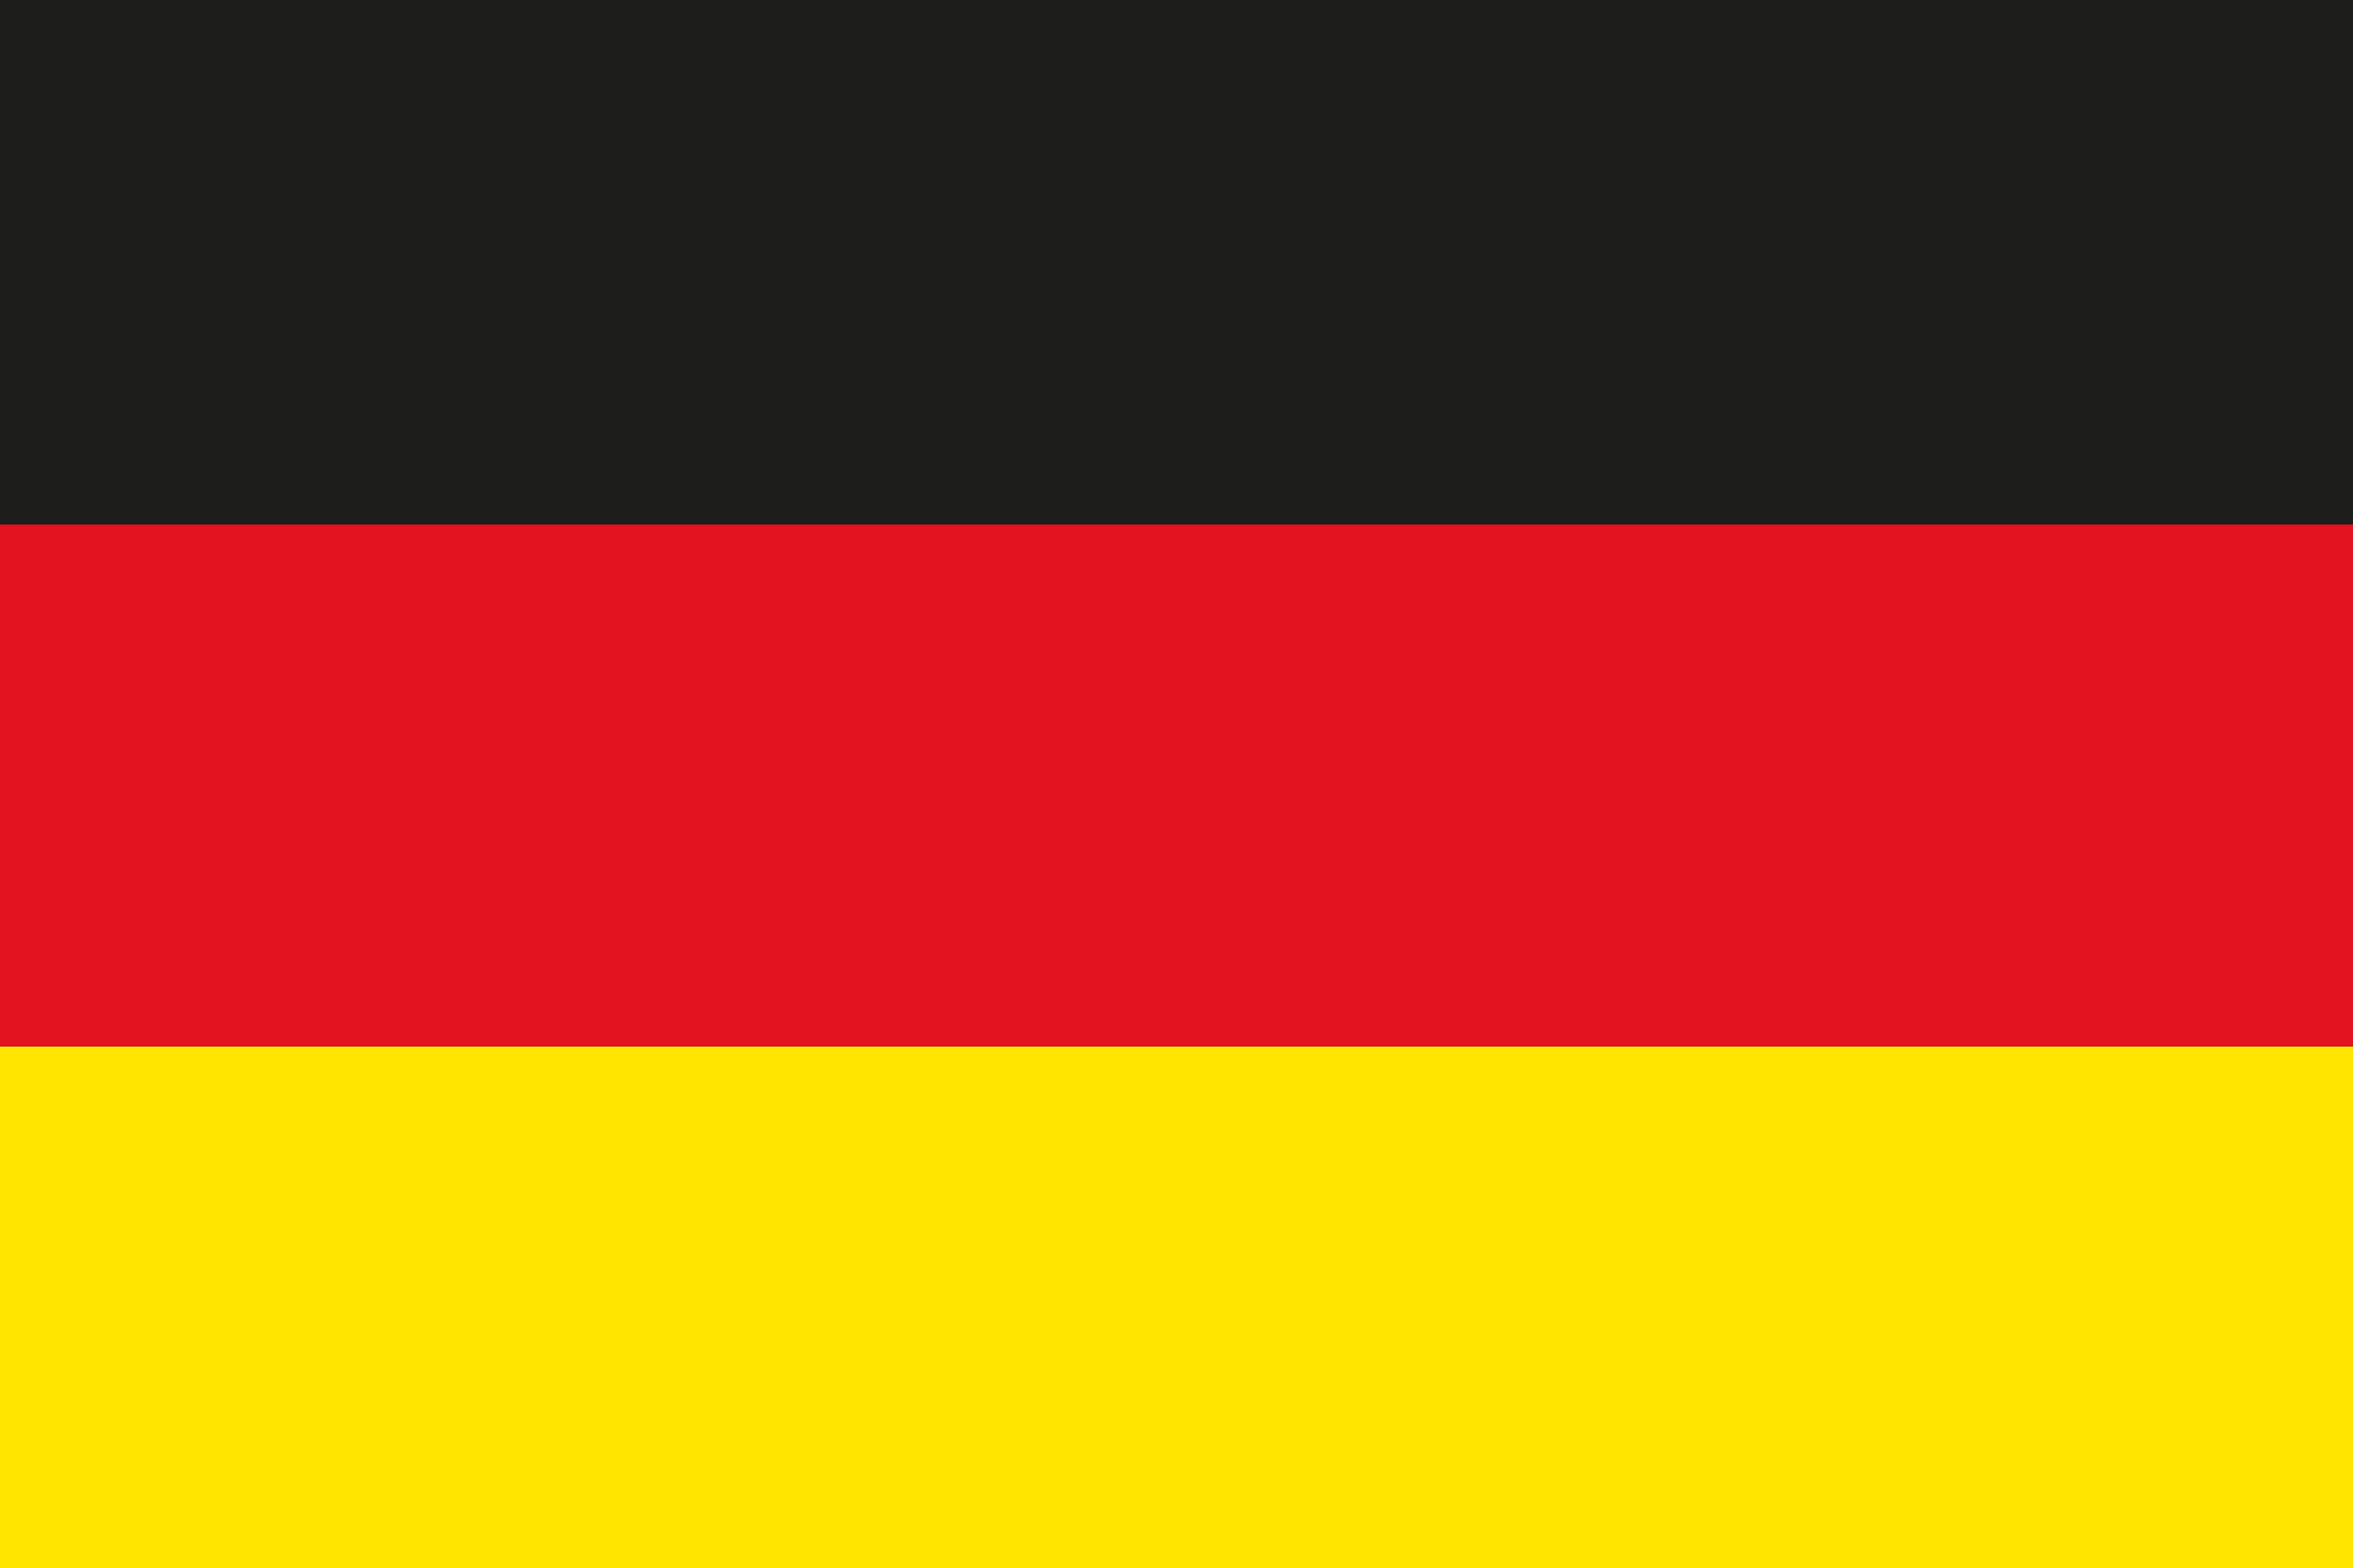
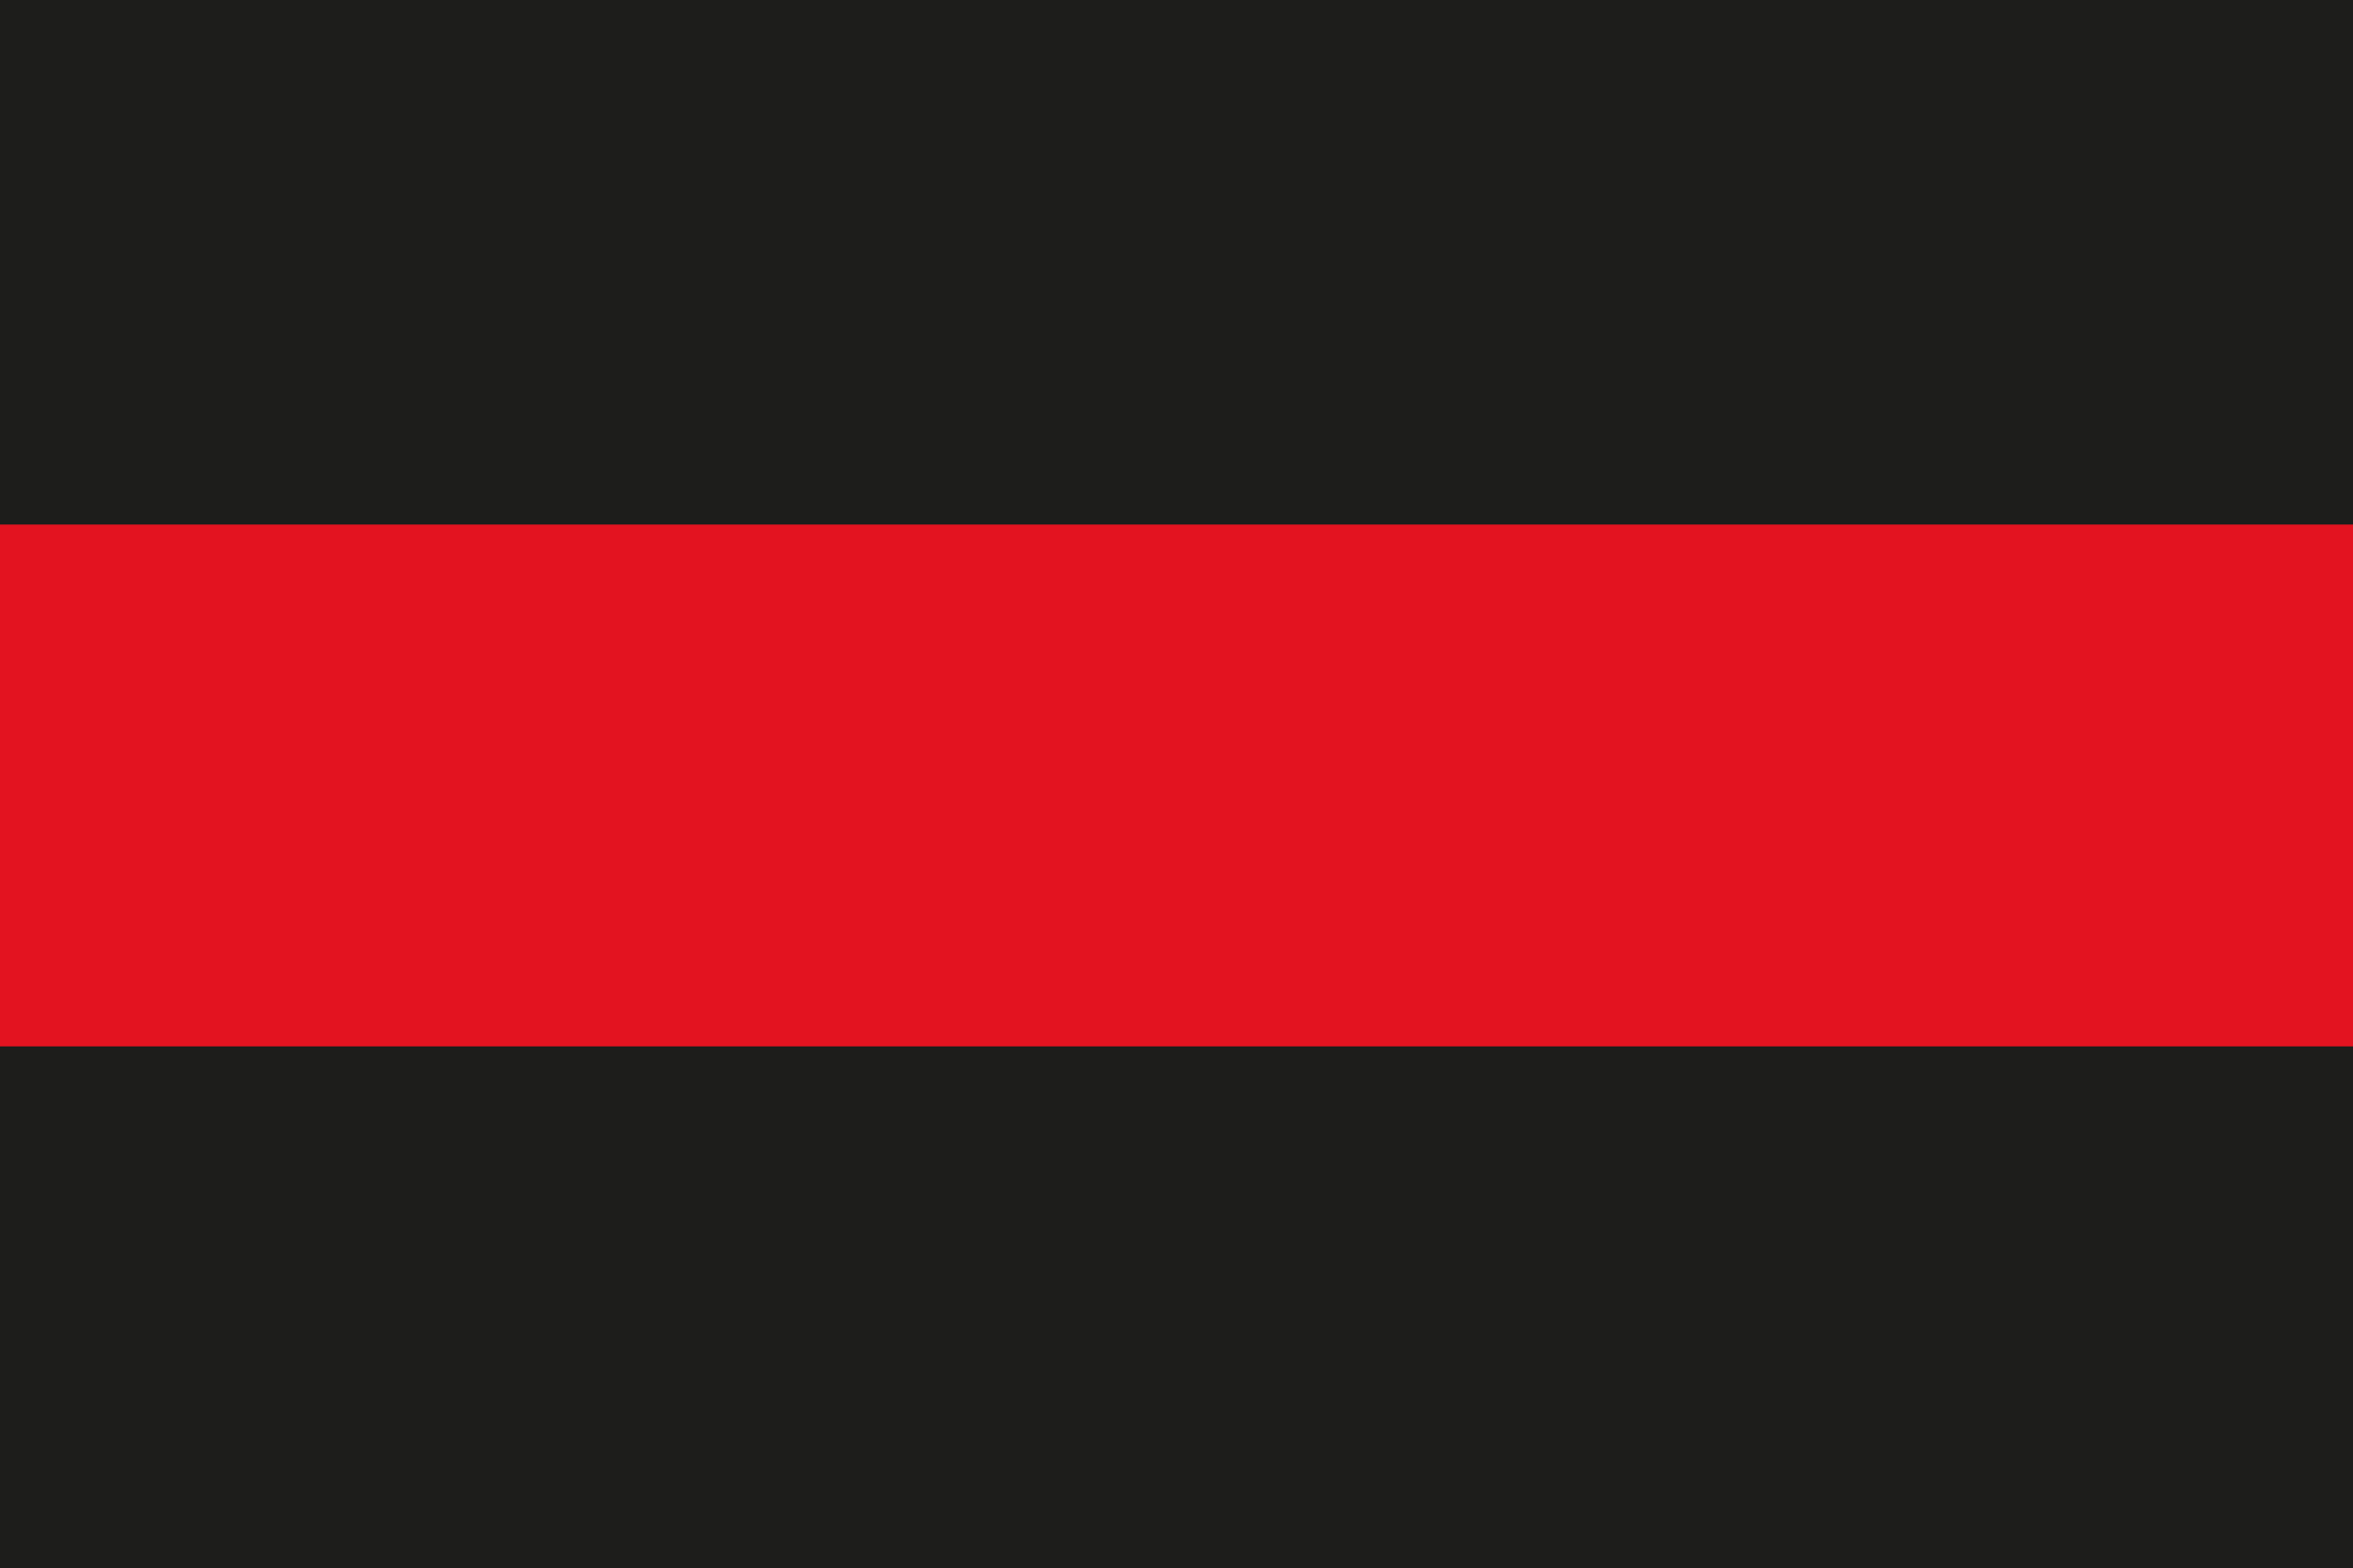
<svg xmlns="http://www.w3.org/2000/svg" version="1.1" viewBox="0 0 4593.3 3061.4">
  <defs>
    <style>
      .cls-1 {
        fill: #e31320;
      }

      .cls-2 {
        fill: #1d1d1b;
      }

      .cls-3 {
        fill: #ffe500;
      }
    </style>
  </defs>
  <g>
    <g id="Vlaggen">
      <g>
        <rect class="cls-2" width="4593.3" height="3061.4" />
-         <rect class="cls-3" y="2042.7" width="4593.3" height="1018.7" />
        <rect class="cls-1" y="1024" width="4593.3" height="1018.7" />
      </g>
    </g>
  </g>
</svg>